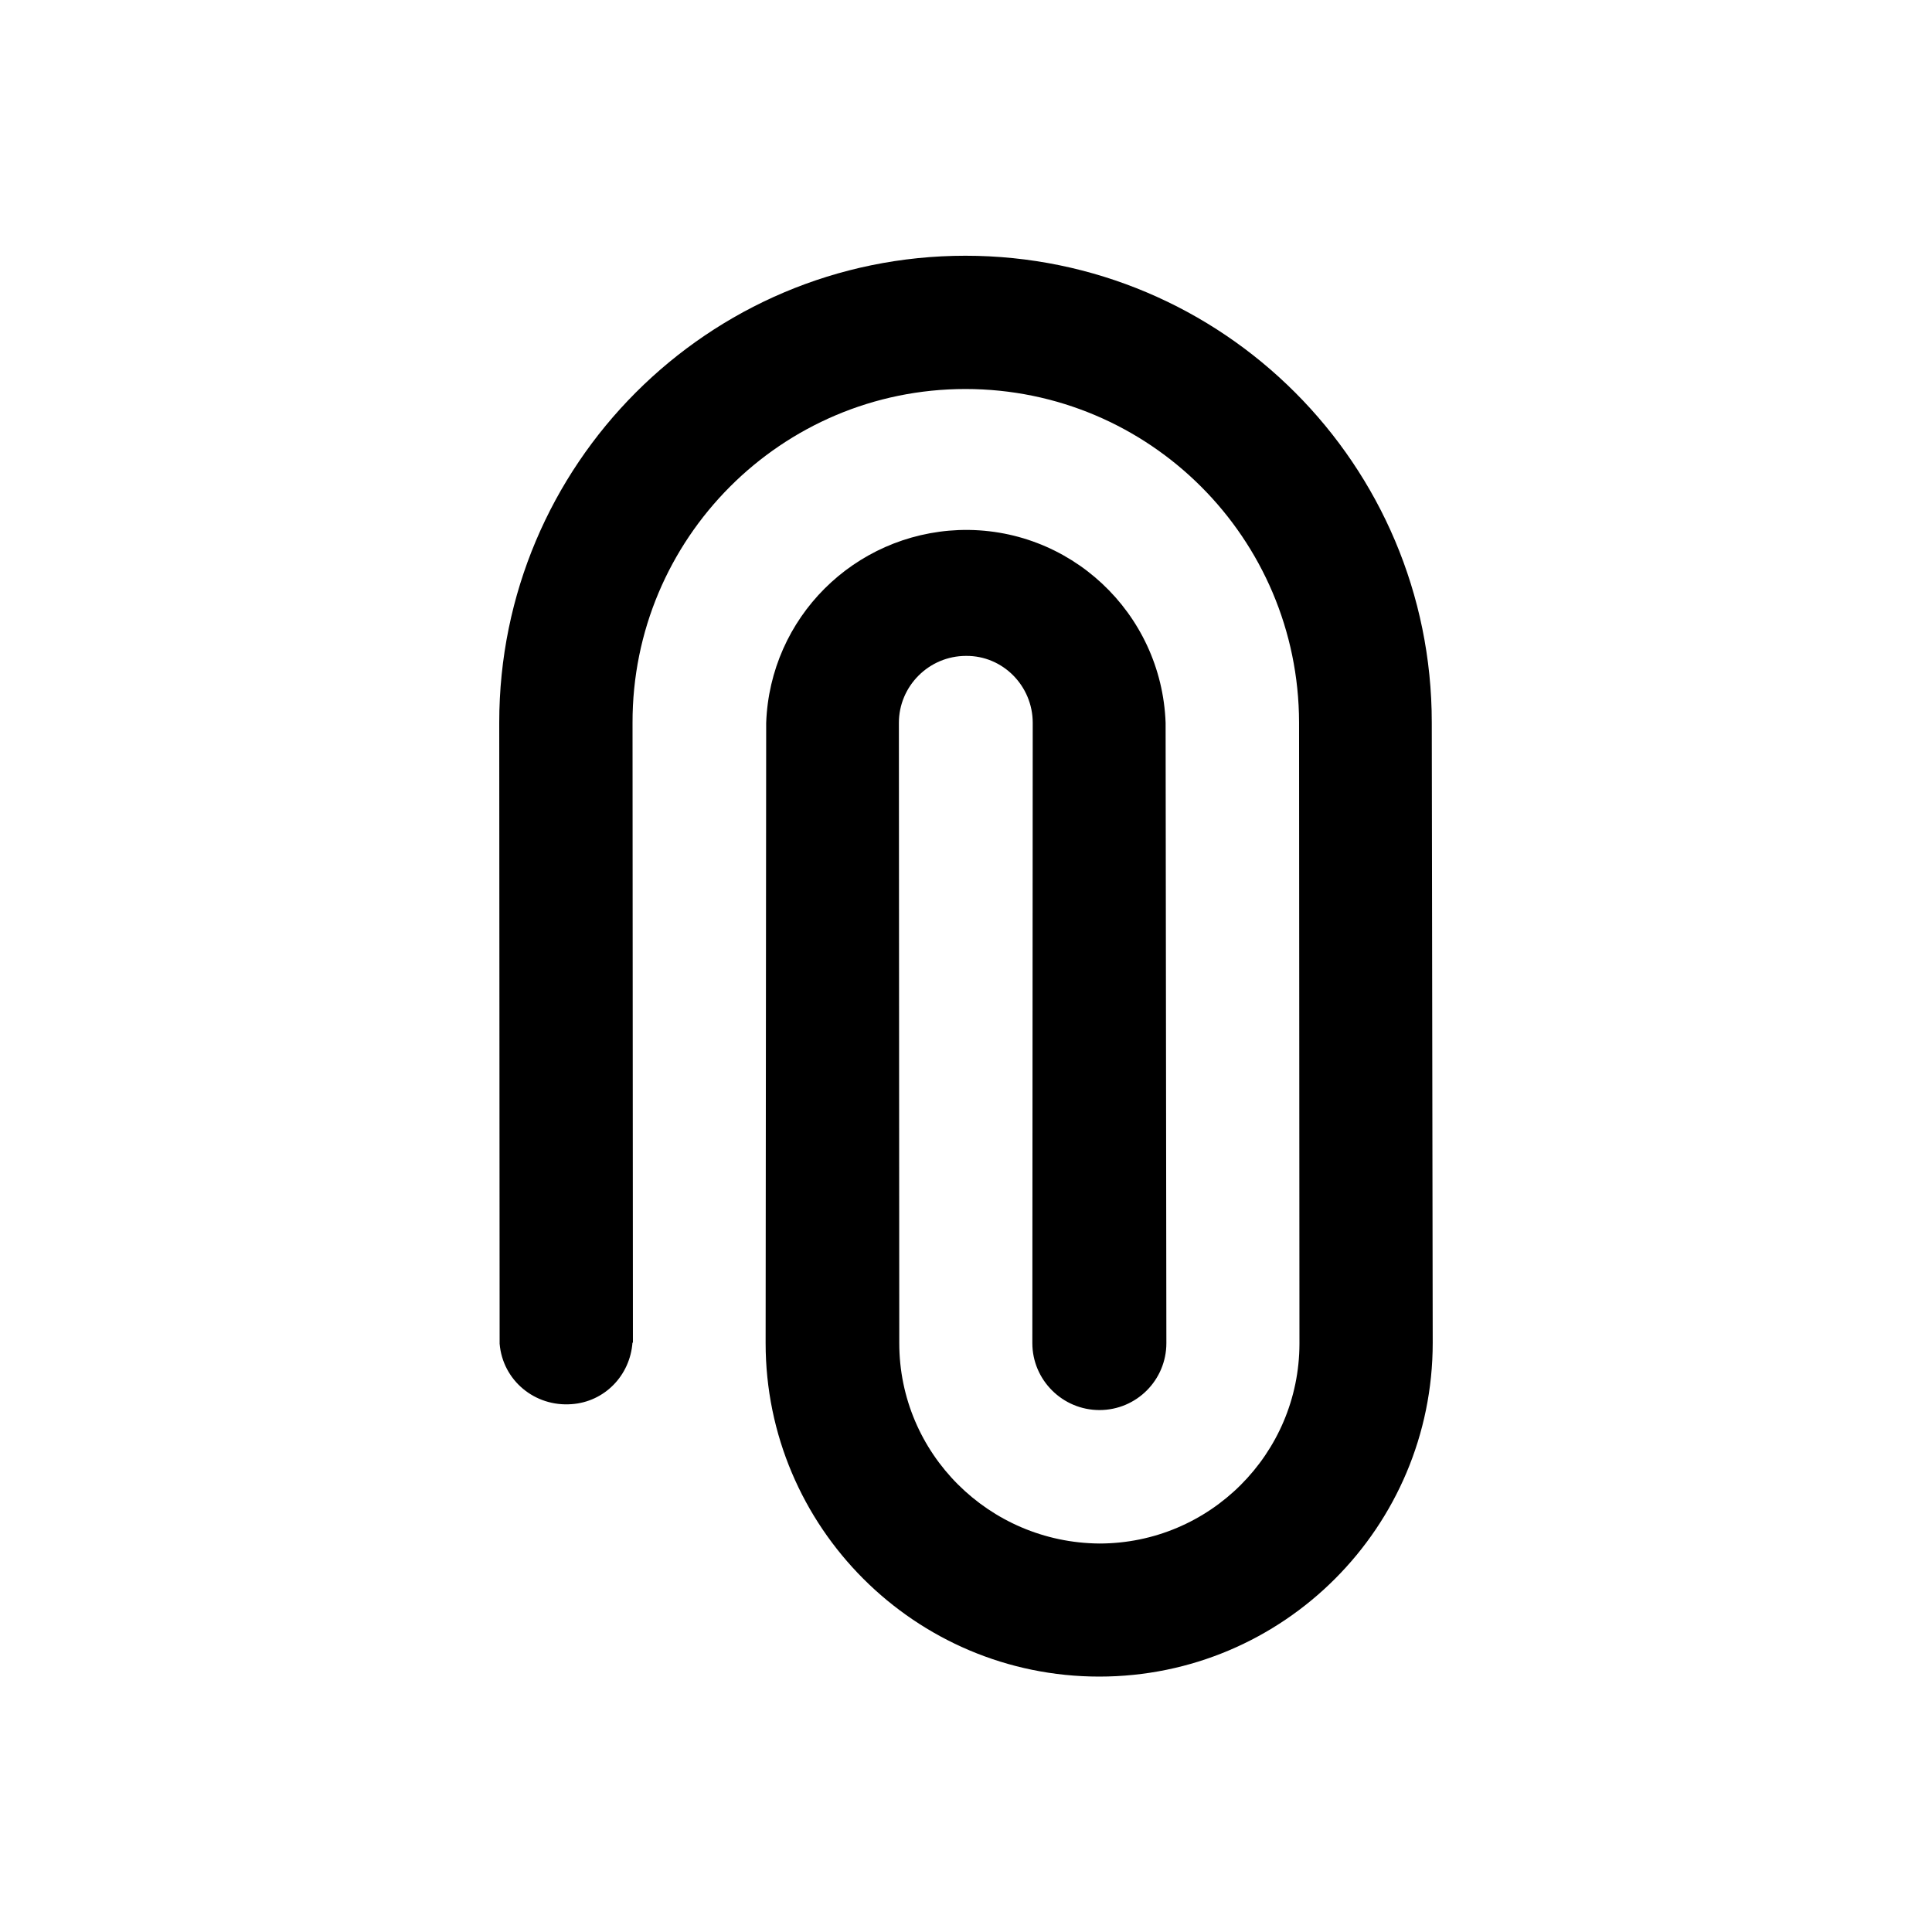
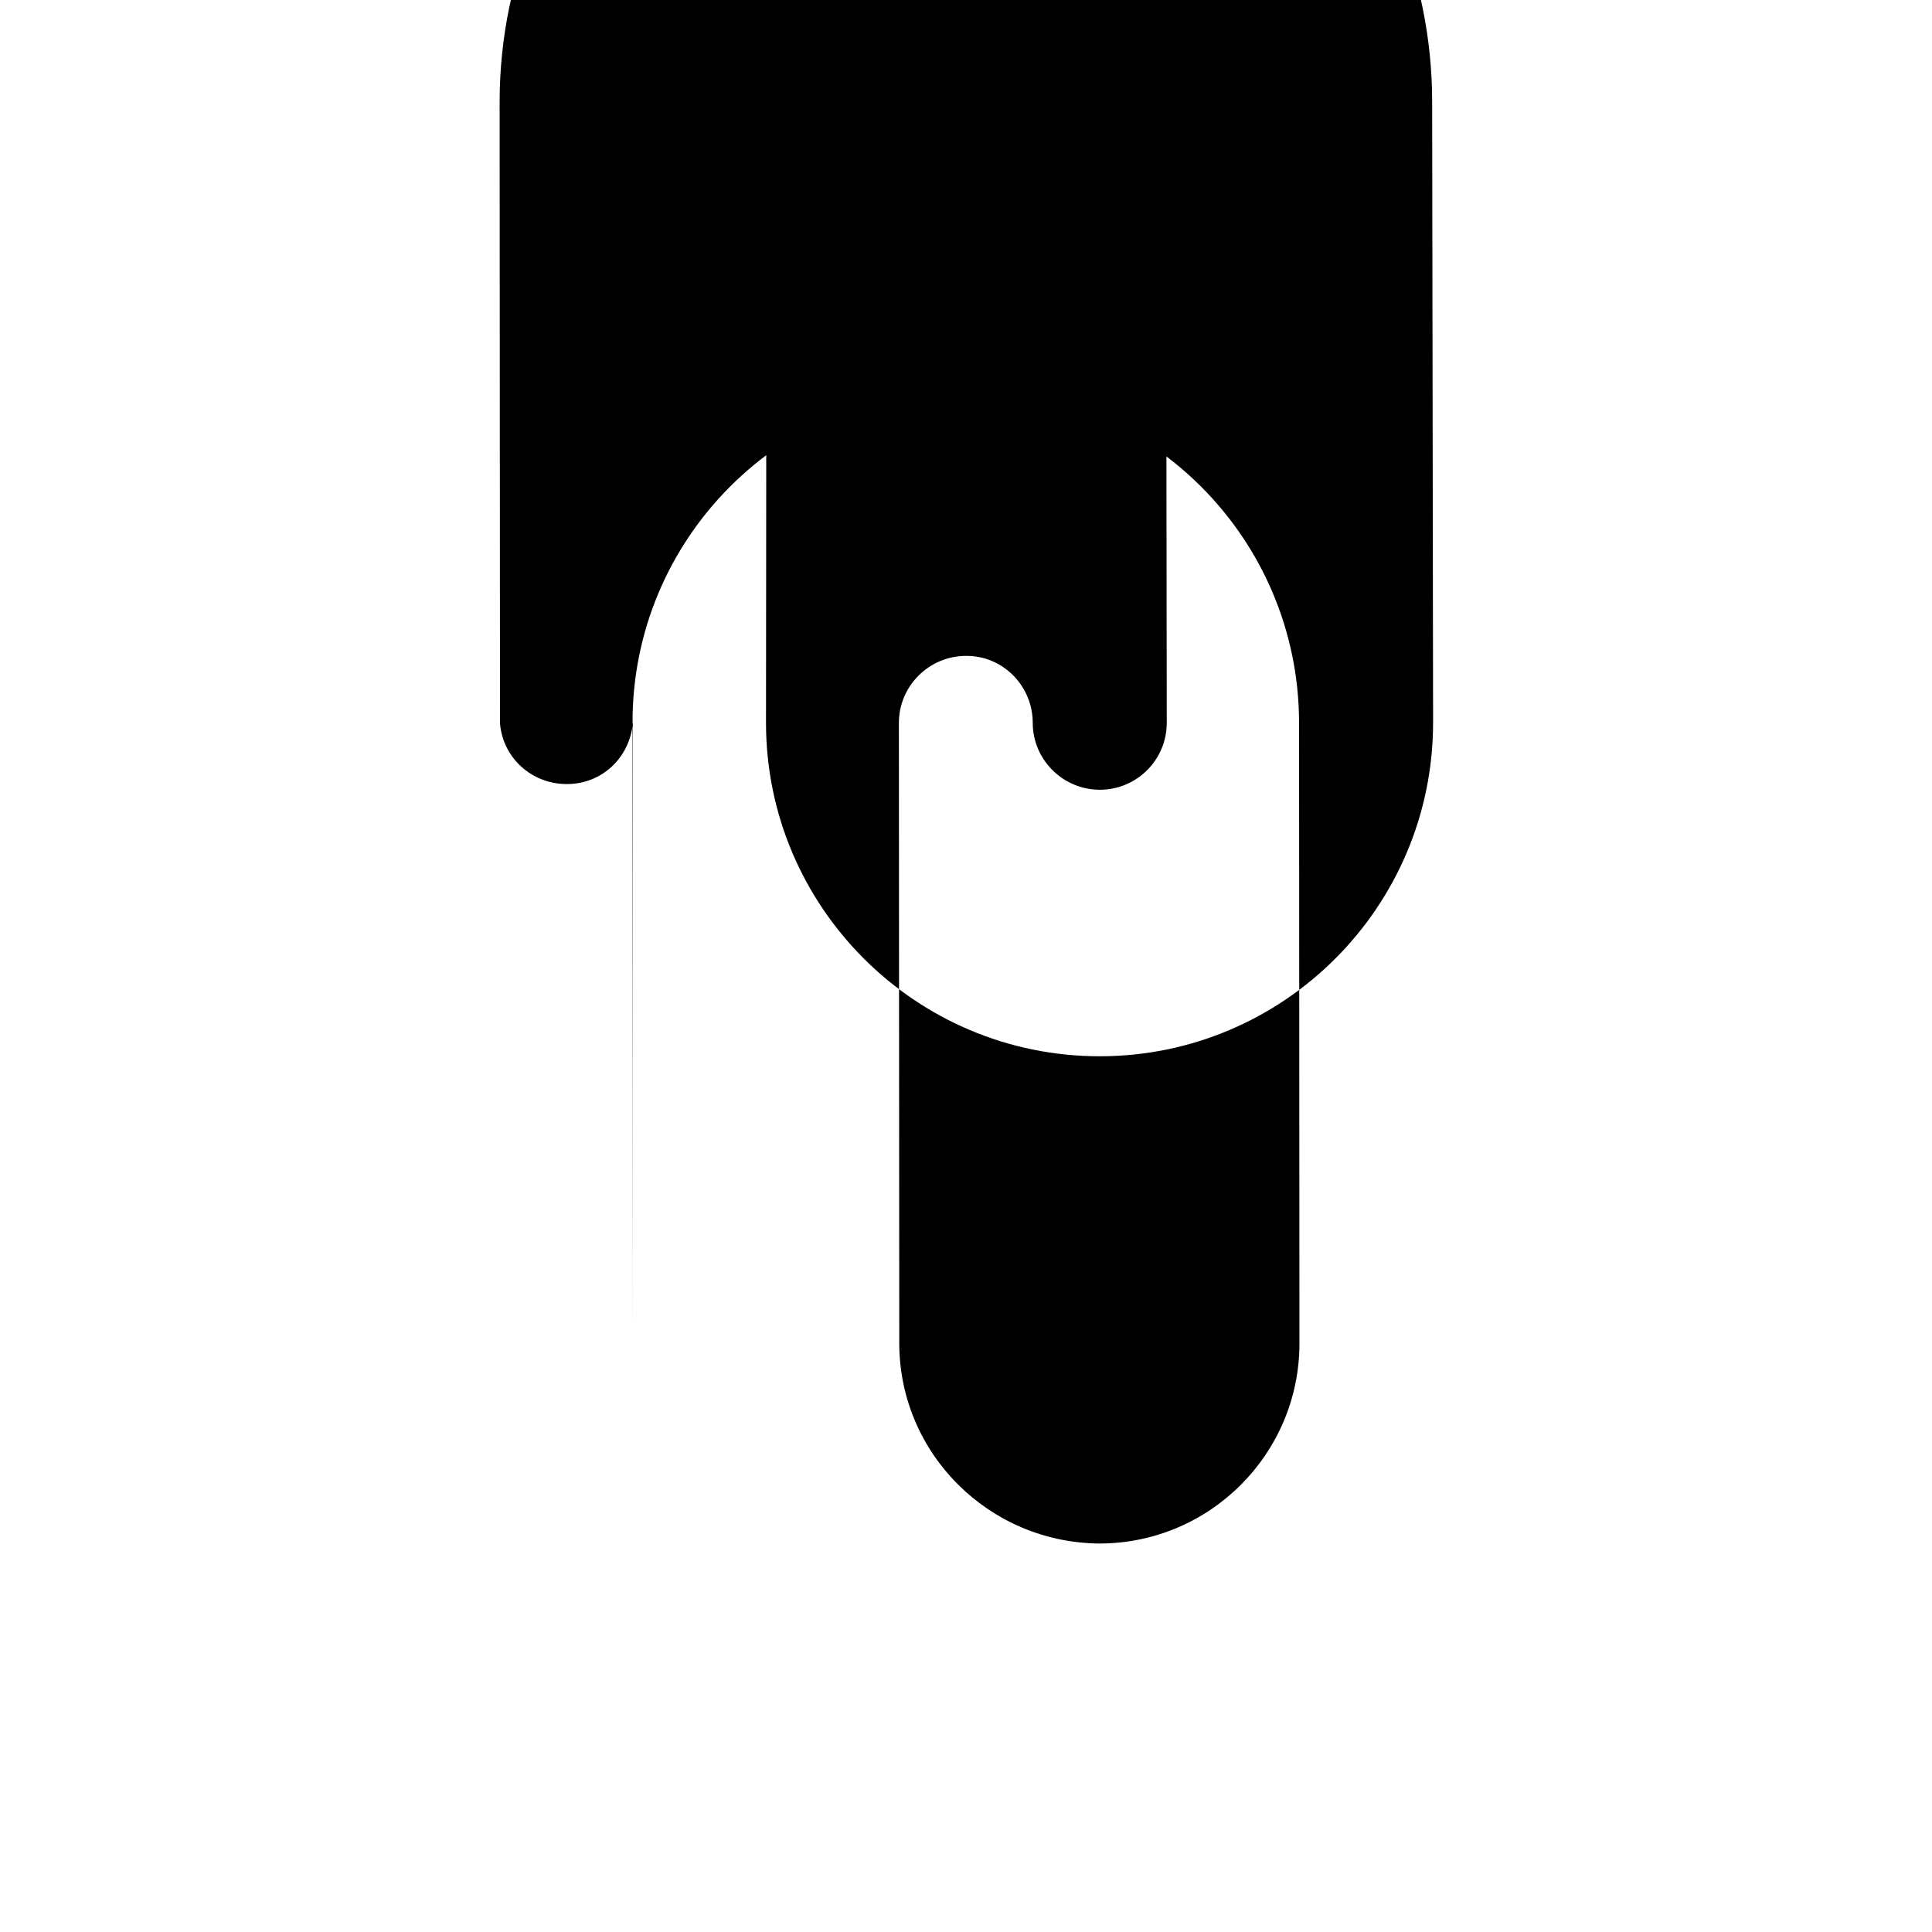
<svg xmlns="http://www.w3.org/2000/svg" fill="#000000" width="800px" height="800px" version="1.1" viewBox="144 144 512 512">
-   <path d="m311.73 499.95-0.102-164.39c-0.098-48.82 39.449-88.469 88.219-88.469 48.77 0 88.316 39.547 88.418 88.367l0.102 164.64c-0.051 29.223-23.781 52.949-53.051 52.949-29.273-0.25-53-23.879-53-53.102l-0.102-164.39c0-9.723 7.961-17.734 17.785-17.734 9.773-0.102 17.684 7.961 17.684 17.734l-0.102 164.39c0 9.723 7.961 17.734 17.785 17.734 9.824 0 17.734-7.961 17.734-17.734l-0.203-164.39c-1.059-29.223-25.543-52.145-54.816-51.086-27.758 1.105-50.027 23.223-51.035 51.086l-0.148 164.39c0 48.719 39.598 88.367 88.418 88.367 48.82 0 88.367-39.648 88.367-88.469l-0.25-164.39c0-68.266-55.367-123.68-123.59-123.68-68.215 0-123.54 55.418-123.54 123.68l0.102 164.64c0.805 9.723 9.32 16.777 19.094 16.02 8.664-0.605 15.516-7.559 16.121-16.426z" />
+   <path d="m311.73 499.95-0.102-164.39c-0.098-48.82 39.449-88.469 88.219-88.469 48.77 0 88.316 39.547 88.418 88.367l0.102 164.64c-0.051 29.223-23.781 52.949-53.051 52.949-29.273-0.25-53-23.879-53-53.102l-0.102-164.39c0-9.723 7.961-17.734 17.785-17.734 9.773-0.102 17.684 7.961 17.684 17.734c0 9.723 7.961 17.734 17.785 17.734 9.824 0 17.734-7.961 17.734-17.734l-0.203-164.39c-1.059-29.223-25.543-52.145-54.816-51.086-27.758 1.105-50.027 23.223-51.035 51.086l-0.148 164.39c0 48.719 39.598 88.367 88.418 88.367 48.82 0 88.367-39.648 88.367-88.469l-0.25-164.39c0-68.266-55.367-123.68-123.59-123.68-68.215 0-123.54 55.418-123.54 123.68l0.102 164.64c0.805 9.723 9.32 16.777 19.094 16.02 8.664-0.605 15.516-7.559 16.121-16.426z" />
</svg>